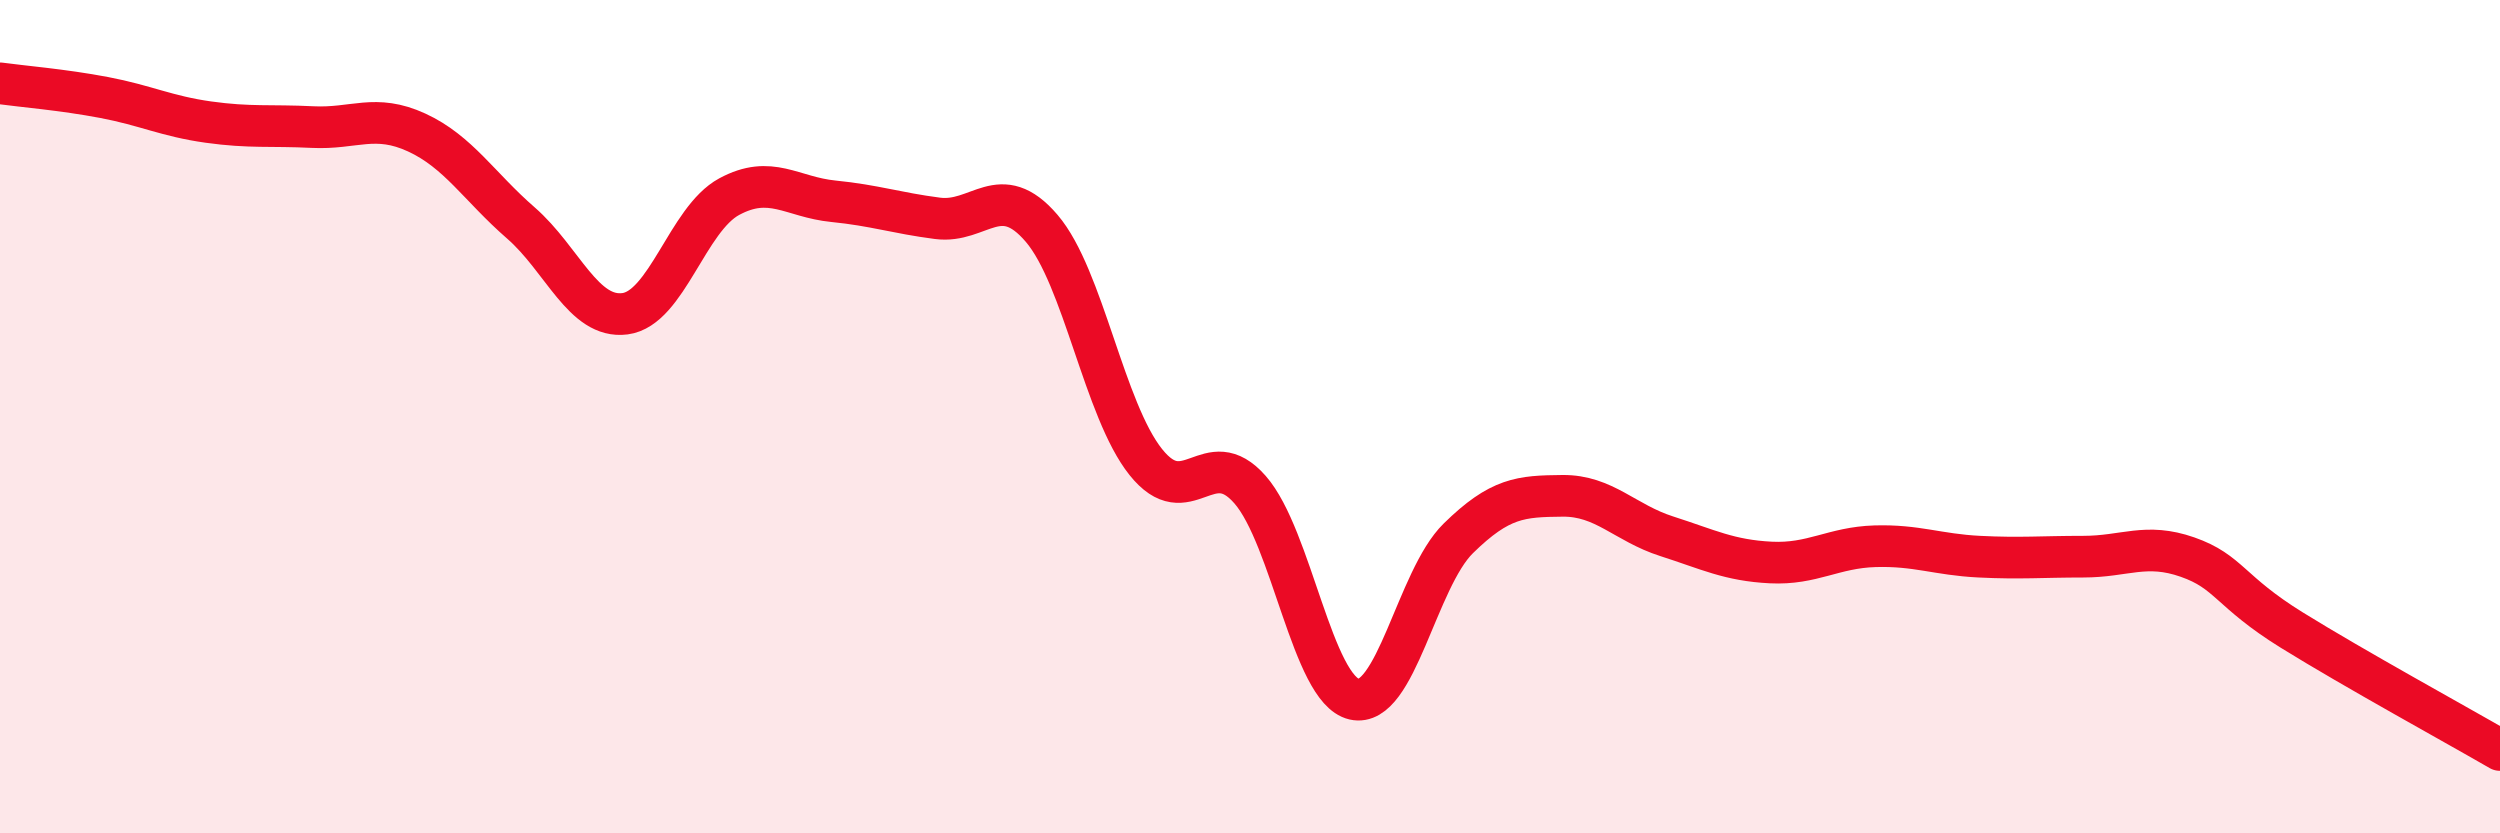
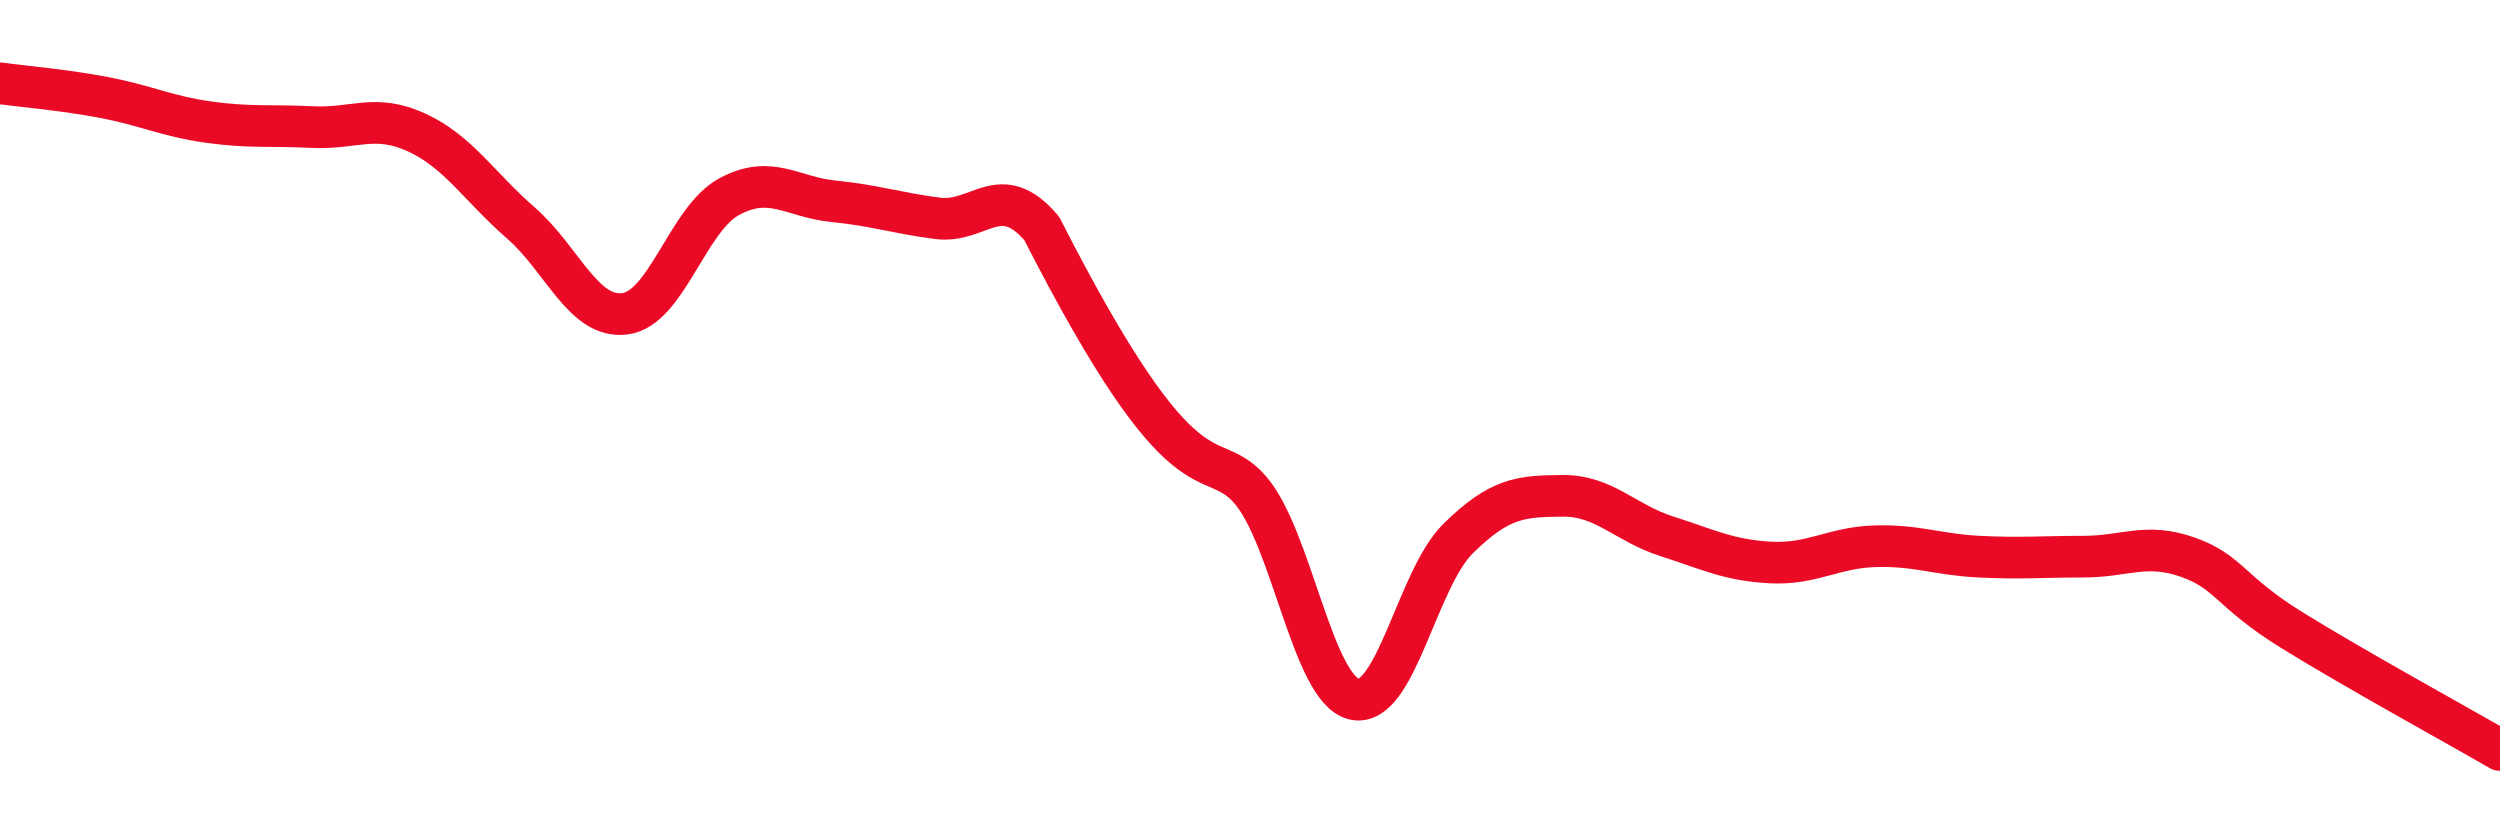
<svg xmlns="http://www.w3.org/2000/svg" width="60" height="20" viewBox="0 0 60 20">
-   <path d="M 0,2 C 0.5,2.07 1.5,2.15 2.5,2.34 C 3.5,2.53 4,2.79 5,2.93 C 6,3.07 6.5,3 7.5,3.05 C 8.5,3.1 9,2.72 10,3.18 C 11,3.64 11.5,4.48 12.5,5.35 C 13.5,6.22 14,7.66 15,7.53 C 16,7.4 16.5,5.26 17.5,4.72 C 18.5,4.18 19,4.73 20,4.83 C 21,4.93 21.5,5.11 22.5,5.24 C 23.5,5.37 24,4.31 25,5.48 C 26,6.65 26.5,9.84 27.5,11.09 C 28.5,12.34 29,10.61 30,11.75 C 31,12.89 31.5,16.55 32.5,16.78 C 33.5,17.01 34,13.9 35,12.92 C 36,11.94 36.5,11.91 37.5,11.9 C 38.5,11.89 39,12.55 40,12.87 C 41,13.19 41.5,13.45 42.5,13.5 C 43.5,13.55 44,13.14 45,13.11 C 46,13.08 46.5,13.31 47.5,13.36 C 48.5,13.41 49,13.36 50,13.36 C 51,13.36 51.5,13.02 52.5,13.37 C 53.5,13.72 53.5,14.19 55,15.12 C 56.5,16.05 59,17.42 60,18L60 20L0 20Z" fill="#EB0A25" opacity="0.1" stroke-linecap="round" stroke-linejoin="round" />
-   <path d="M 0,2 C 0.5,2.07 1.5,2.15 2.5,2.34 C 3.5,2.53 4,2.79 5,2.93 C 6,3.07 6.5,3 7.5,3.05 C 8.5,3.1 9,2.72 10,3.18 C 11,3.64 11.5,4.48 12.5,5.35 C 13.5,6.22 14,7.66 15,7.53 C 16,7.4 16.5,5.26 17.5,4.72 C 18.5,4.18 19,4.73 20,4.83 C 21,4.93 21.5,5.11 22.5,5.24 C 23.5,5.37 24,4.31 25,5.48 C 26,6.65 26.5,9.84 27.5,11.09 C 28.5,12.34 29,10.61 30,11.75 C 31,12.89 31.5,16.55 32.5,16.78 C 33.5,17.01 34,13.9 35,12.92 C 36,11.94 36.5,11.91 37.5,11.9 C 38.5,11.89 39,12.55 40,12.87 C 41,13.19 41.5,13.45 42.5,13.5 C 43.5,13.55 44,13.14 45,13.11 C 46,13.08 46.5,13.31 47.5,13.36 C 48.5,13.41 49,13.36 50,13.36 C 51,13.36 51.5,13.02 52.5,13.37 C 53.5,13.72 53.5,14.19 55,15.12 C 56.5,16.05 59,17.42 60,18" stroke="#EB0A25" stroke-width="1" fill="none" stroke-linecap="round" stroke-linejoin="round" />
+   <path d="M 0,2 C 0.5,2.07 1.5,2.15 2.5,2.34 C 3.5,2.53 4,2.79 5,2.93 C 6,3.07 6.5,3 7.5,3.05 C 8.5,3.1 9,2.72 10,3.18 C 11,3.64 11.5,4.48 12.5,5.35 C 13.5,6.22 14,7.66 15,7.53 C 16,7.4 16.5,5.26 17.5,4.72 C 18.5,4.18 19,4.73 20,4.83 C 21,4.93 21.5,5.11 22.5,5.24 C 23.5,5.37 24,4.31 25,5.48 C 28.5,12.34 29,10.61 30,11.75 C 31,12.89 31.5,16.55 32.5,16.78 C 33.5,17.01 34,13.9 35,12.92 C 36,11.94 36.5,11.91 37.5,11.9 C 38.5,11.89 39,12.55 40,12.87 C 41,13.19 41.5,13.45 42.5,13.5 C 43.5,13.55 44,13.14 45,13.11 C 46,13.08 46.5,13.31 47.5,13.36 C 48.5,13.41 49,13.36 50,13.36 C 51,13.36 51.5,13.02 52.5,13.37 C 53.5,13.72 53.5,14.19 55,15.12 C 56.5,16.05 59,17.42 60,18" stroke="#EB0A25" stroke-width="1" fill="none" stroke-linecap="round" stroke-linejoin="round" />
</svg>